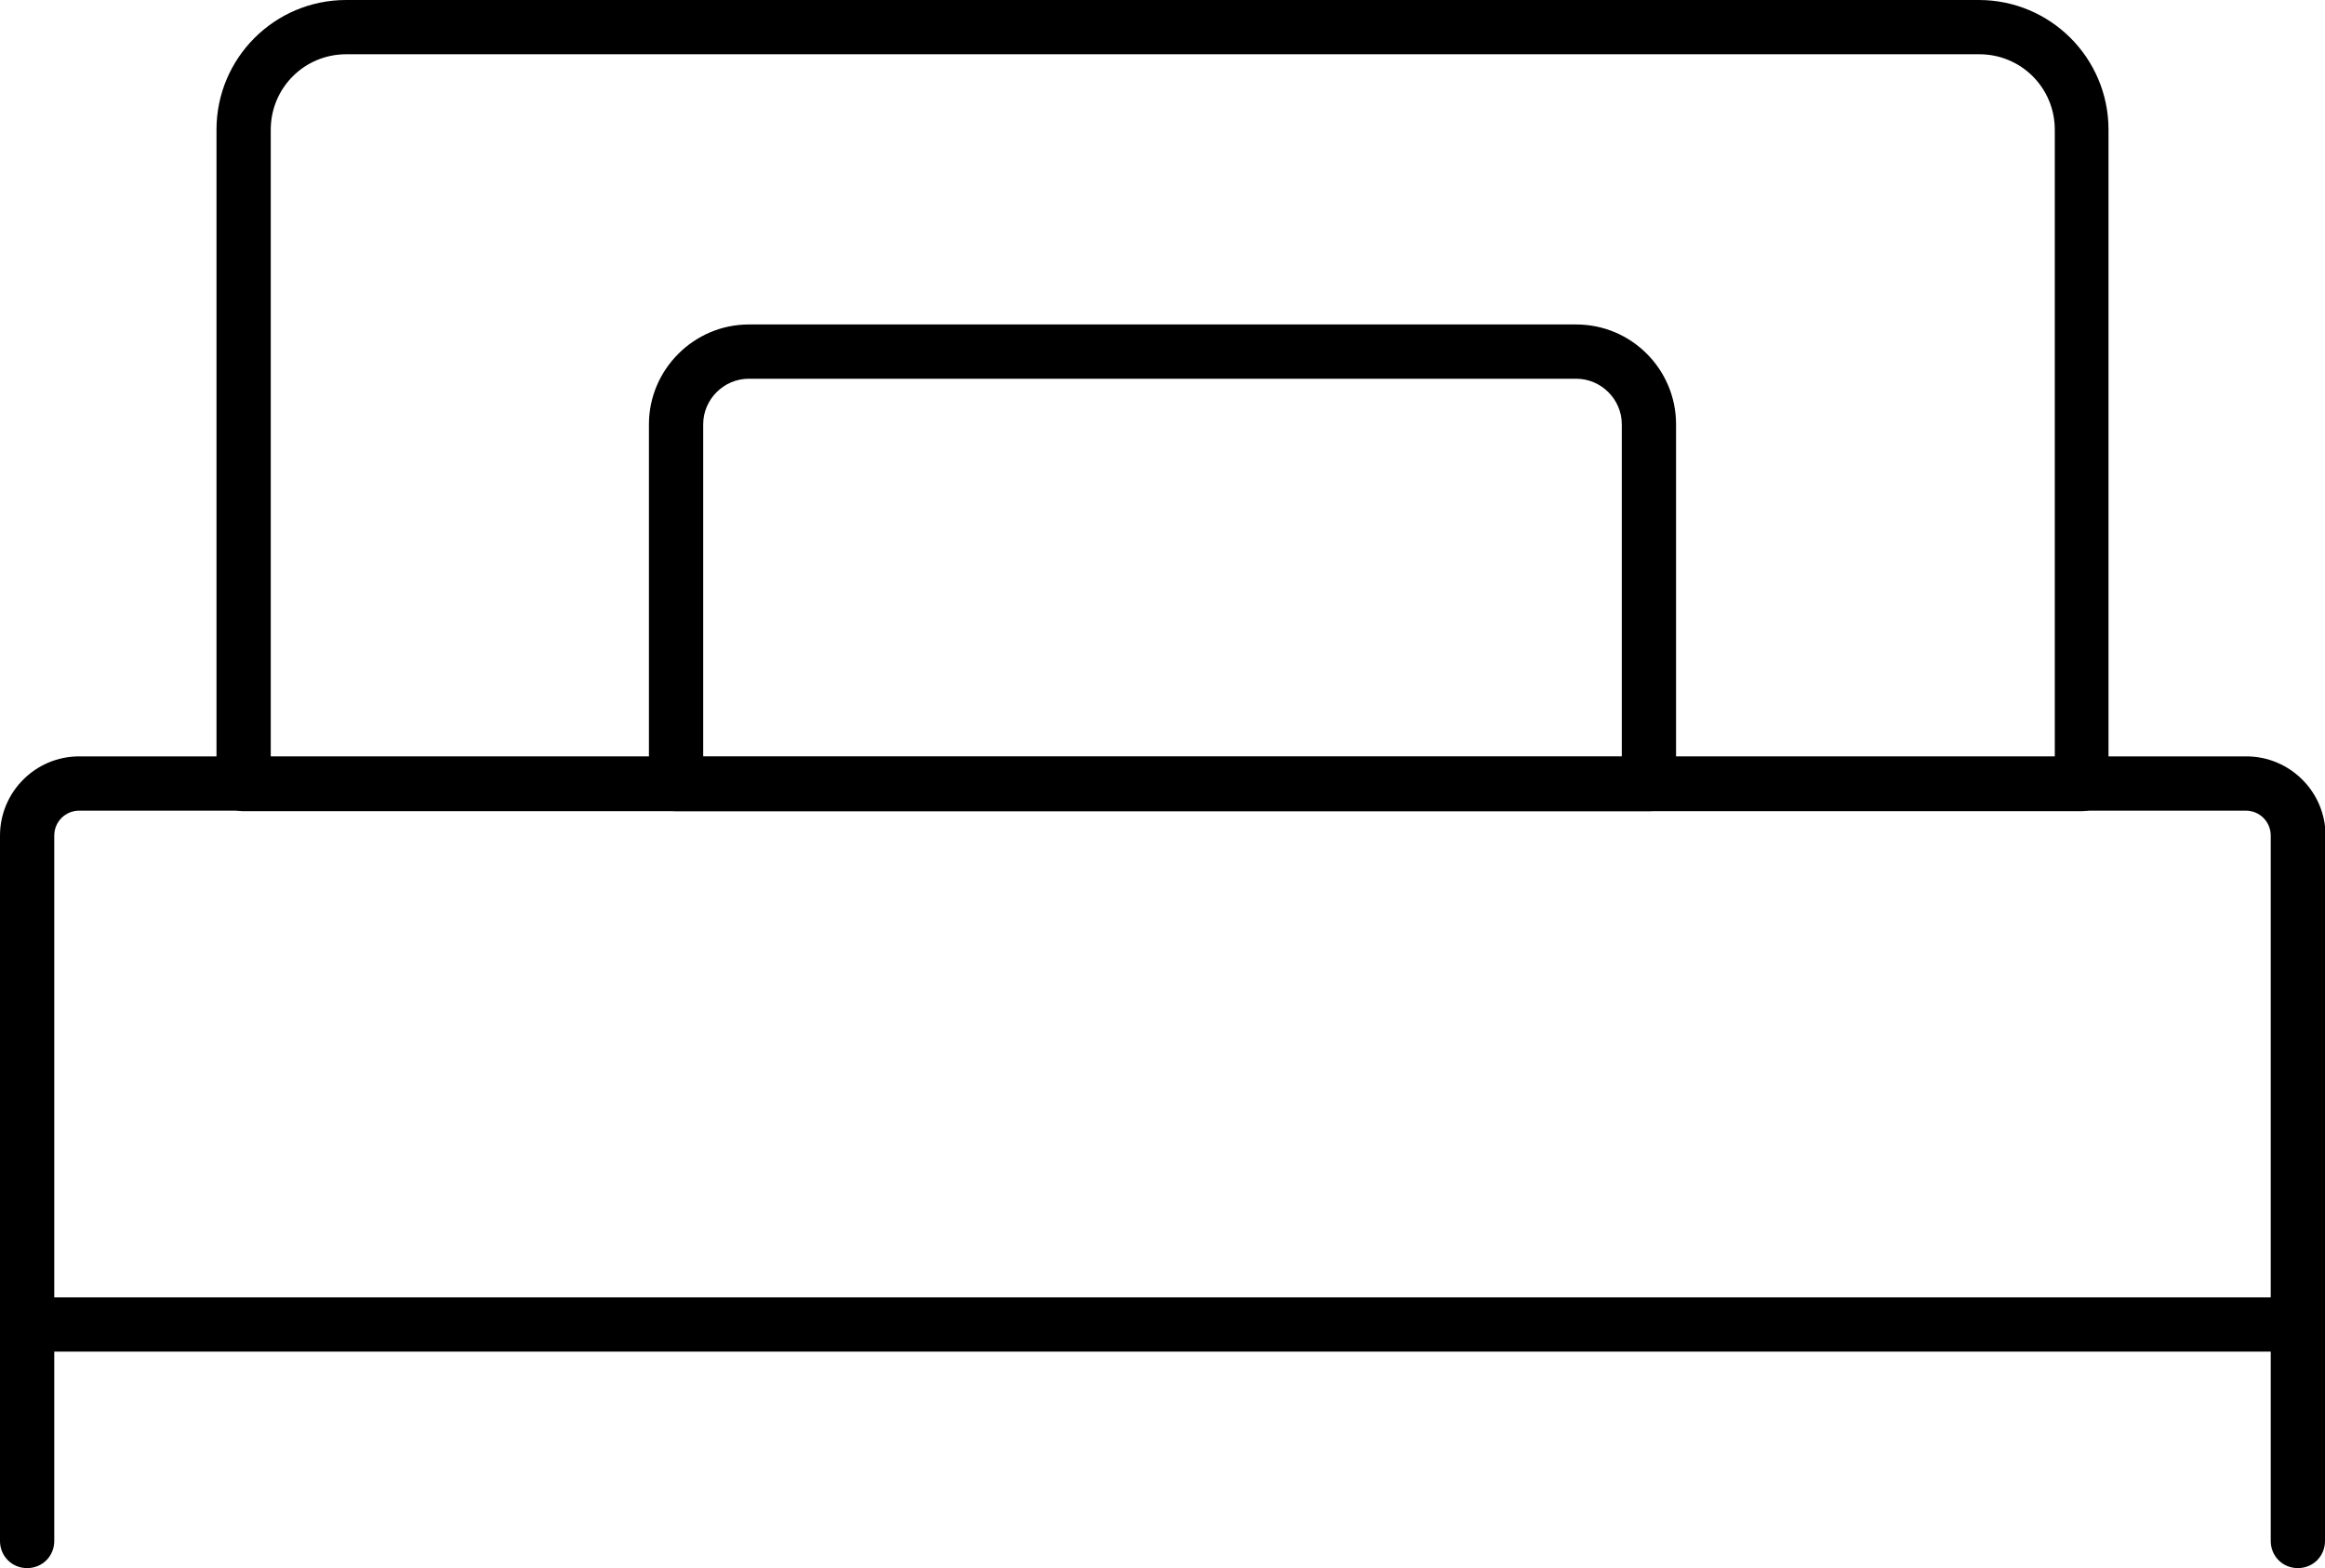
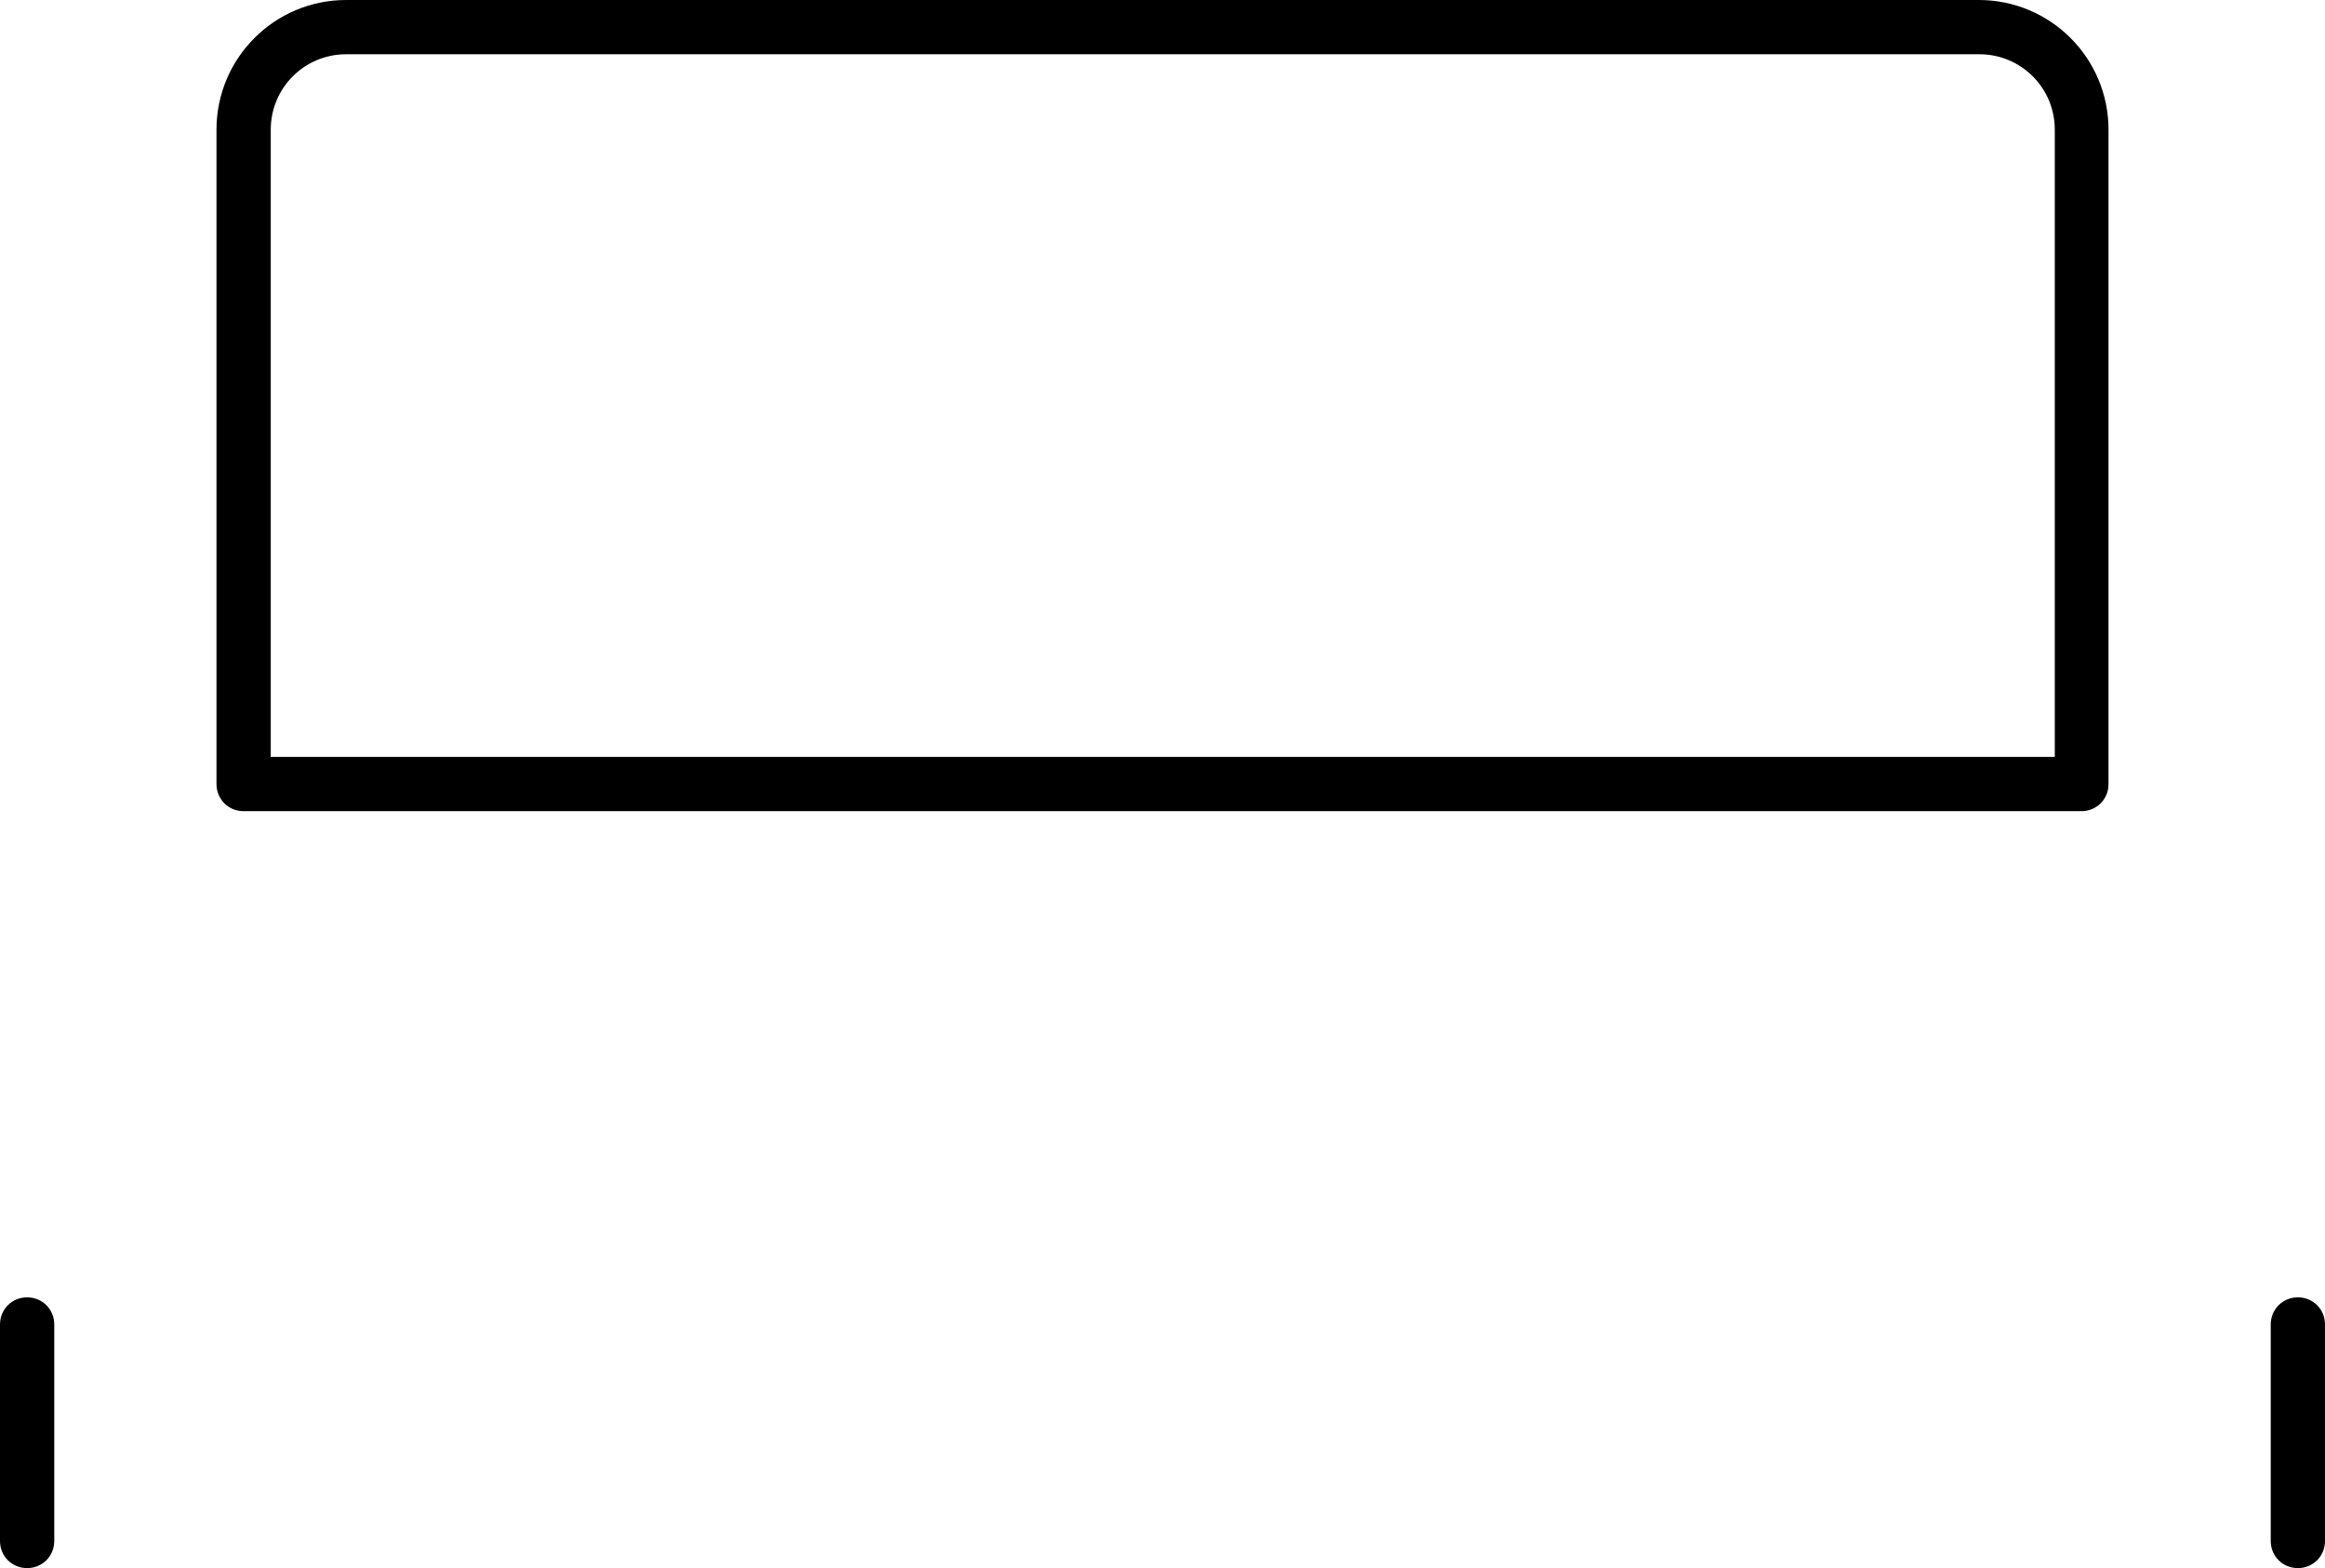
<svg xmlns="http://www.w3.org/2000/svg" id="Calque_2" data-name="Calque 2" viewBox="0 0 42.85 28.9">
  <defs>
    <style>
      .cls-1 {
        stroke-width: 0px;
      }
    </style>
  </defs>
  <g id="transport">
    <g id="single_bed" data-name="single bed">
-       <path class="cls-1" d="M42.35,24.91H.5c-.28,0-.5-.22-.5-.5v-9.01c0-.8.65-1.46,1.46-1.46h39.94c.8,0,1.46.65,1.46,1.46v9.01c0,.28-.22.5-.5.5ZM1,23.91h40.85v-8.51c0-.25-.2-.46-.46-.46H1.46c-.25,0-.46.2-.46.46v8.51Z" />
      <path class="cls-1" d="M38.36,14.95H4.49c-.28,0-.5-.22-.5-.5V2.39c0-1.32,1.07-2.39,2.39-2.39h30.09c1.32,0,2.39,1.07,2.39,2.39v12.06c0,.28-.22.5-.5.5ZM4.99,13.95h32.88V2.39c0-.77-.62-1.39-1.39-1.39H6.38c-.77,0-1.39.62-1.39,1.39v11.56Z" />
-       <path class="cls-1" d="M30.39,14.95H12.46c-.28,0-.5-.22-.5-.5v-6.63c0-1.01.83-1.84,1.84-1.84h15.25c1.02,0,1.84.83,1.84,1.84v6.63c0,.28-.22.5-.5.5ZM12.96,13.95h16.93v-6.13c0-.46-.38-.84-.84-.84h-15.25c-.46,0-.84.38-.84.84v6.13Z" />
      <path class="cls-1" d="M.5,28.9c-.28,0-.5-.22-.5-.5v-3.99c0-.28.22-.5.5-.5s.5.22.5.5v3.99c0,.28-.22.5-.5.5Z" />
      <path class="cls-1" d="M42.35,28.9c-.28,0-.5-.22-.5-.5v-3.99c0-.28.22-.5.5-.5s.5.22.5.5v3.99c0,.28-.22.5-.5.5Z" />
    </g>
  </g>
</svg>